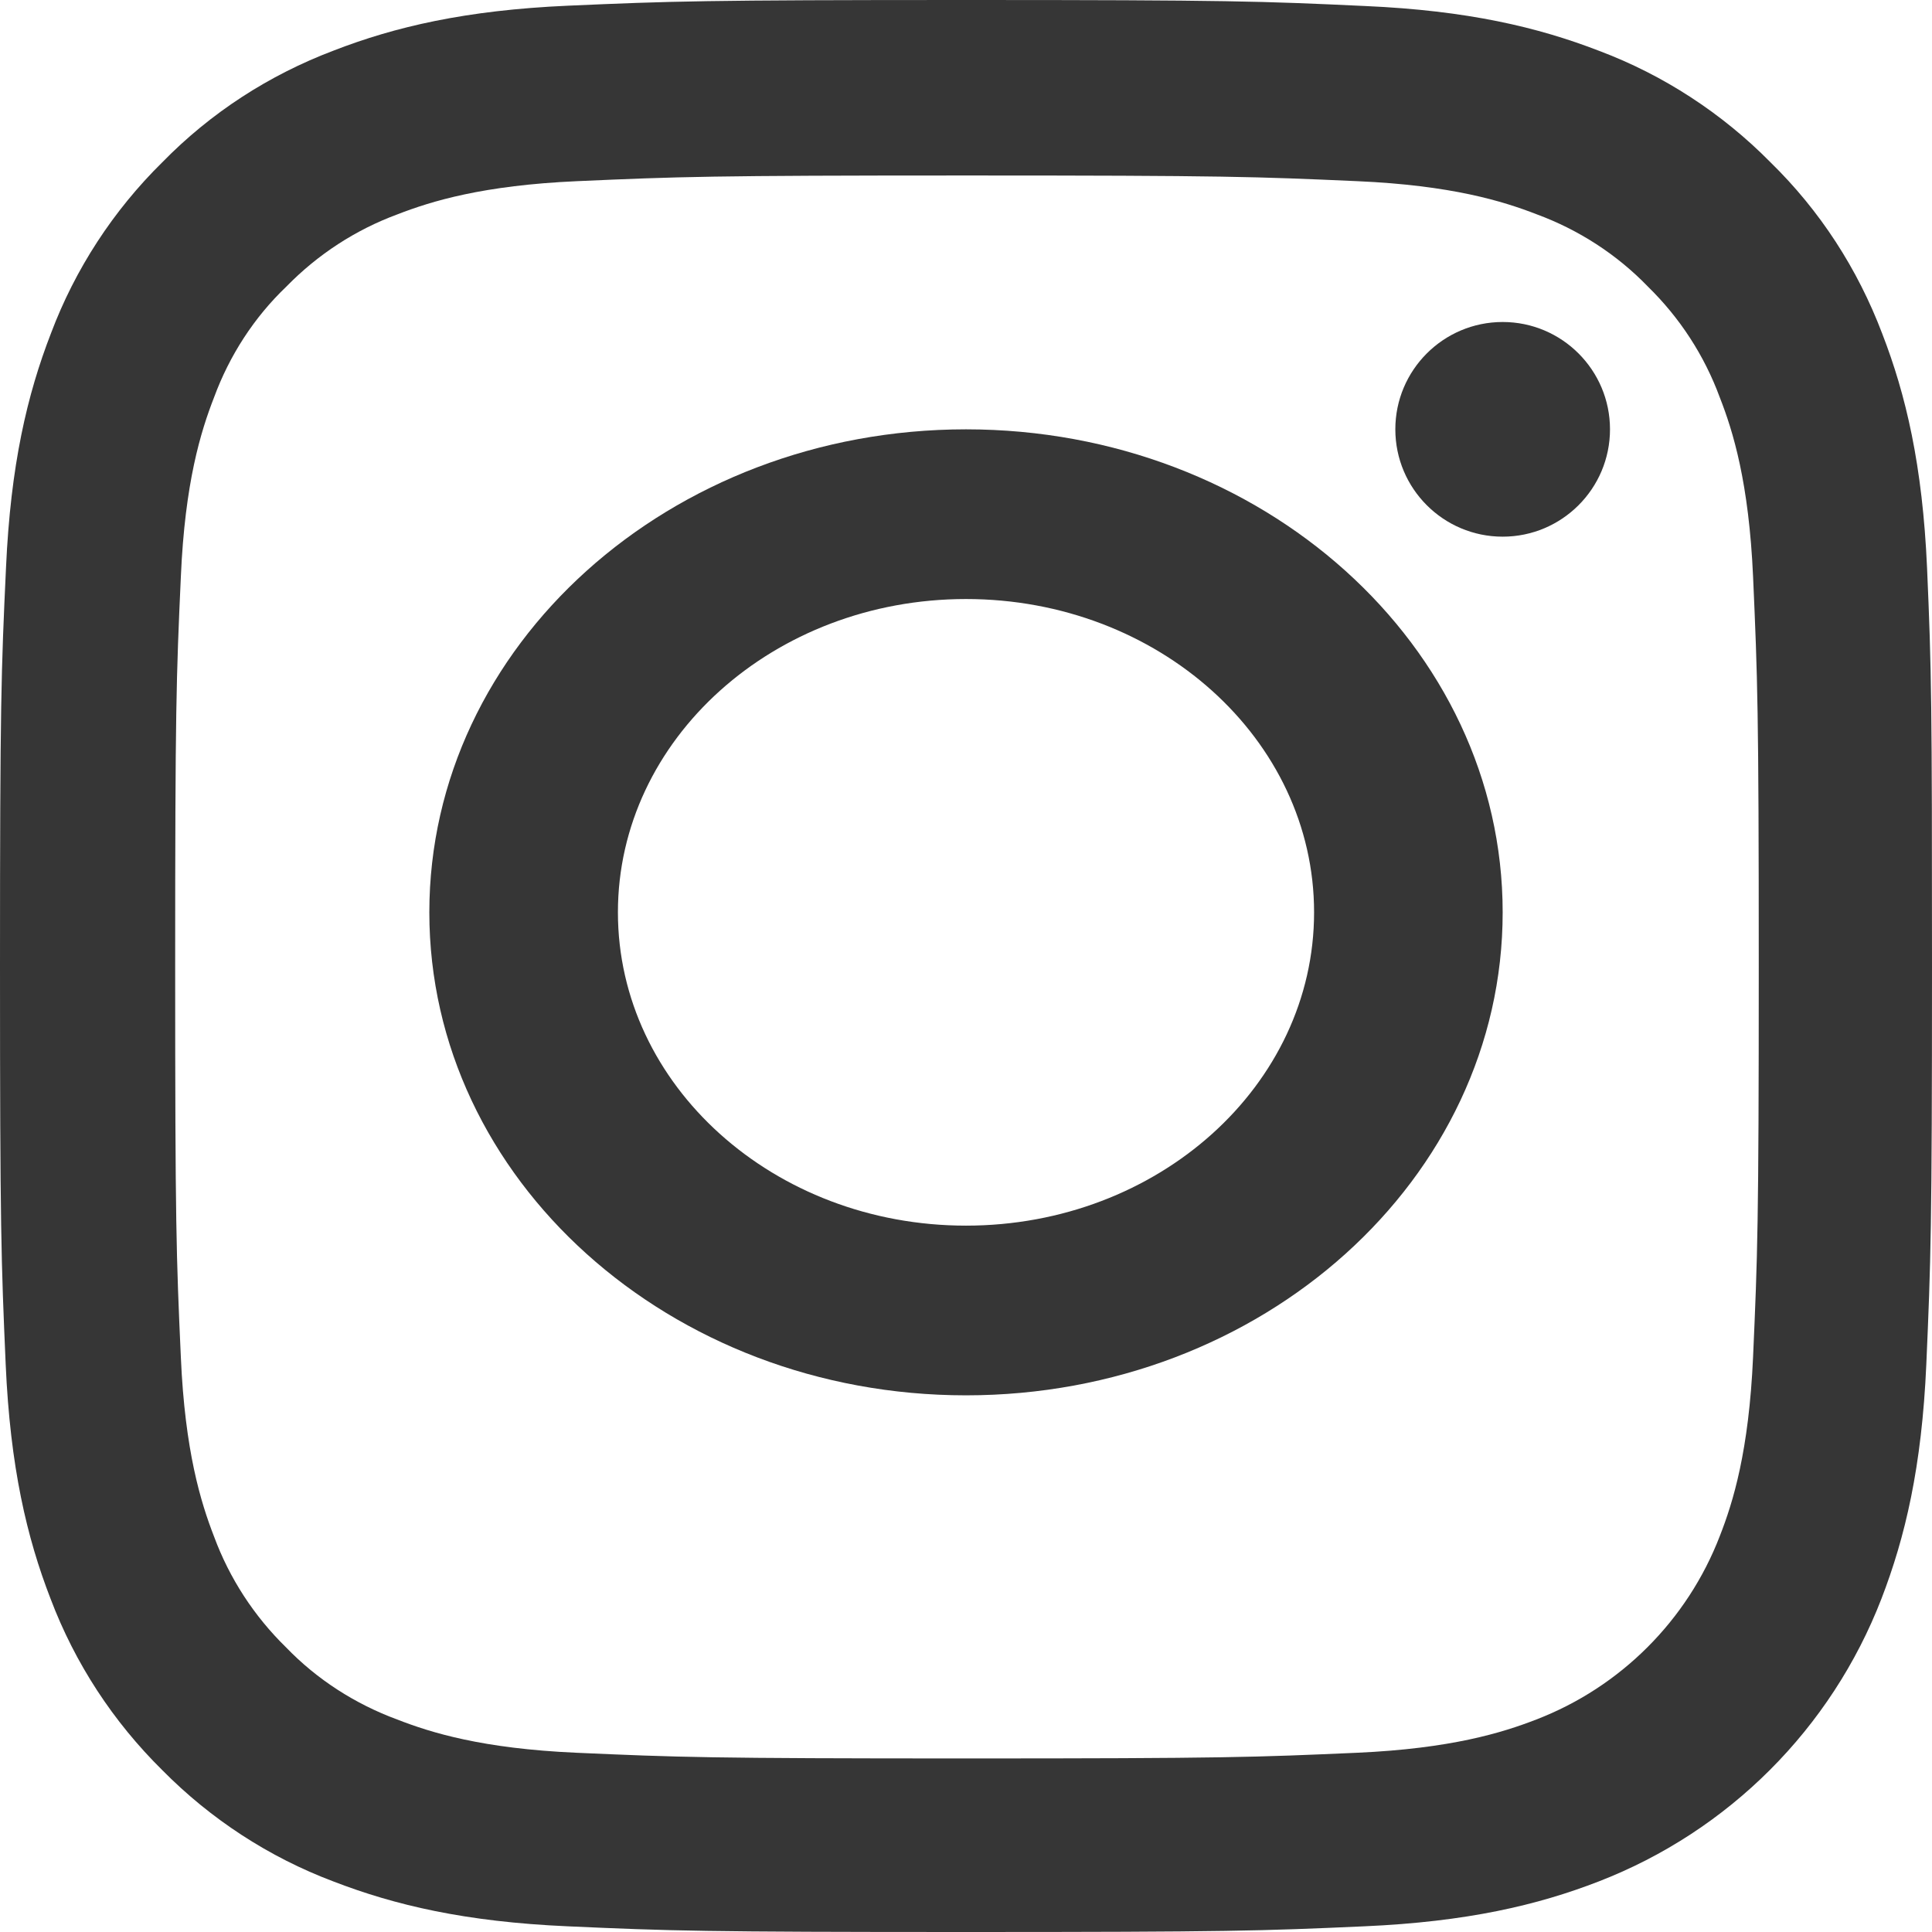
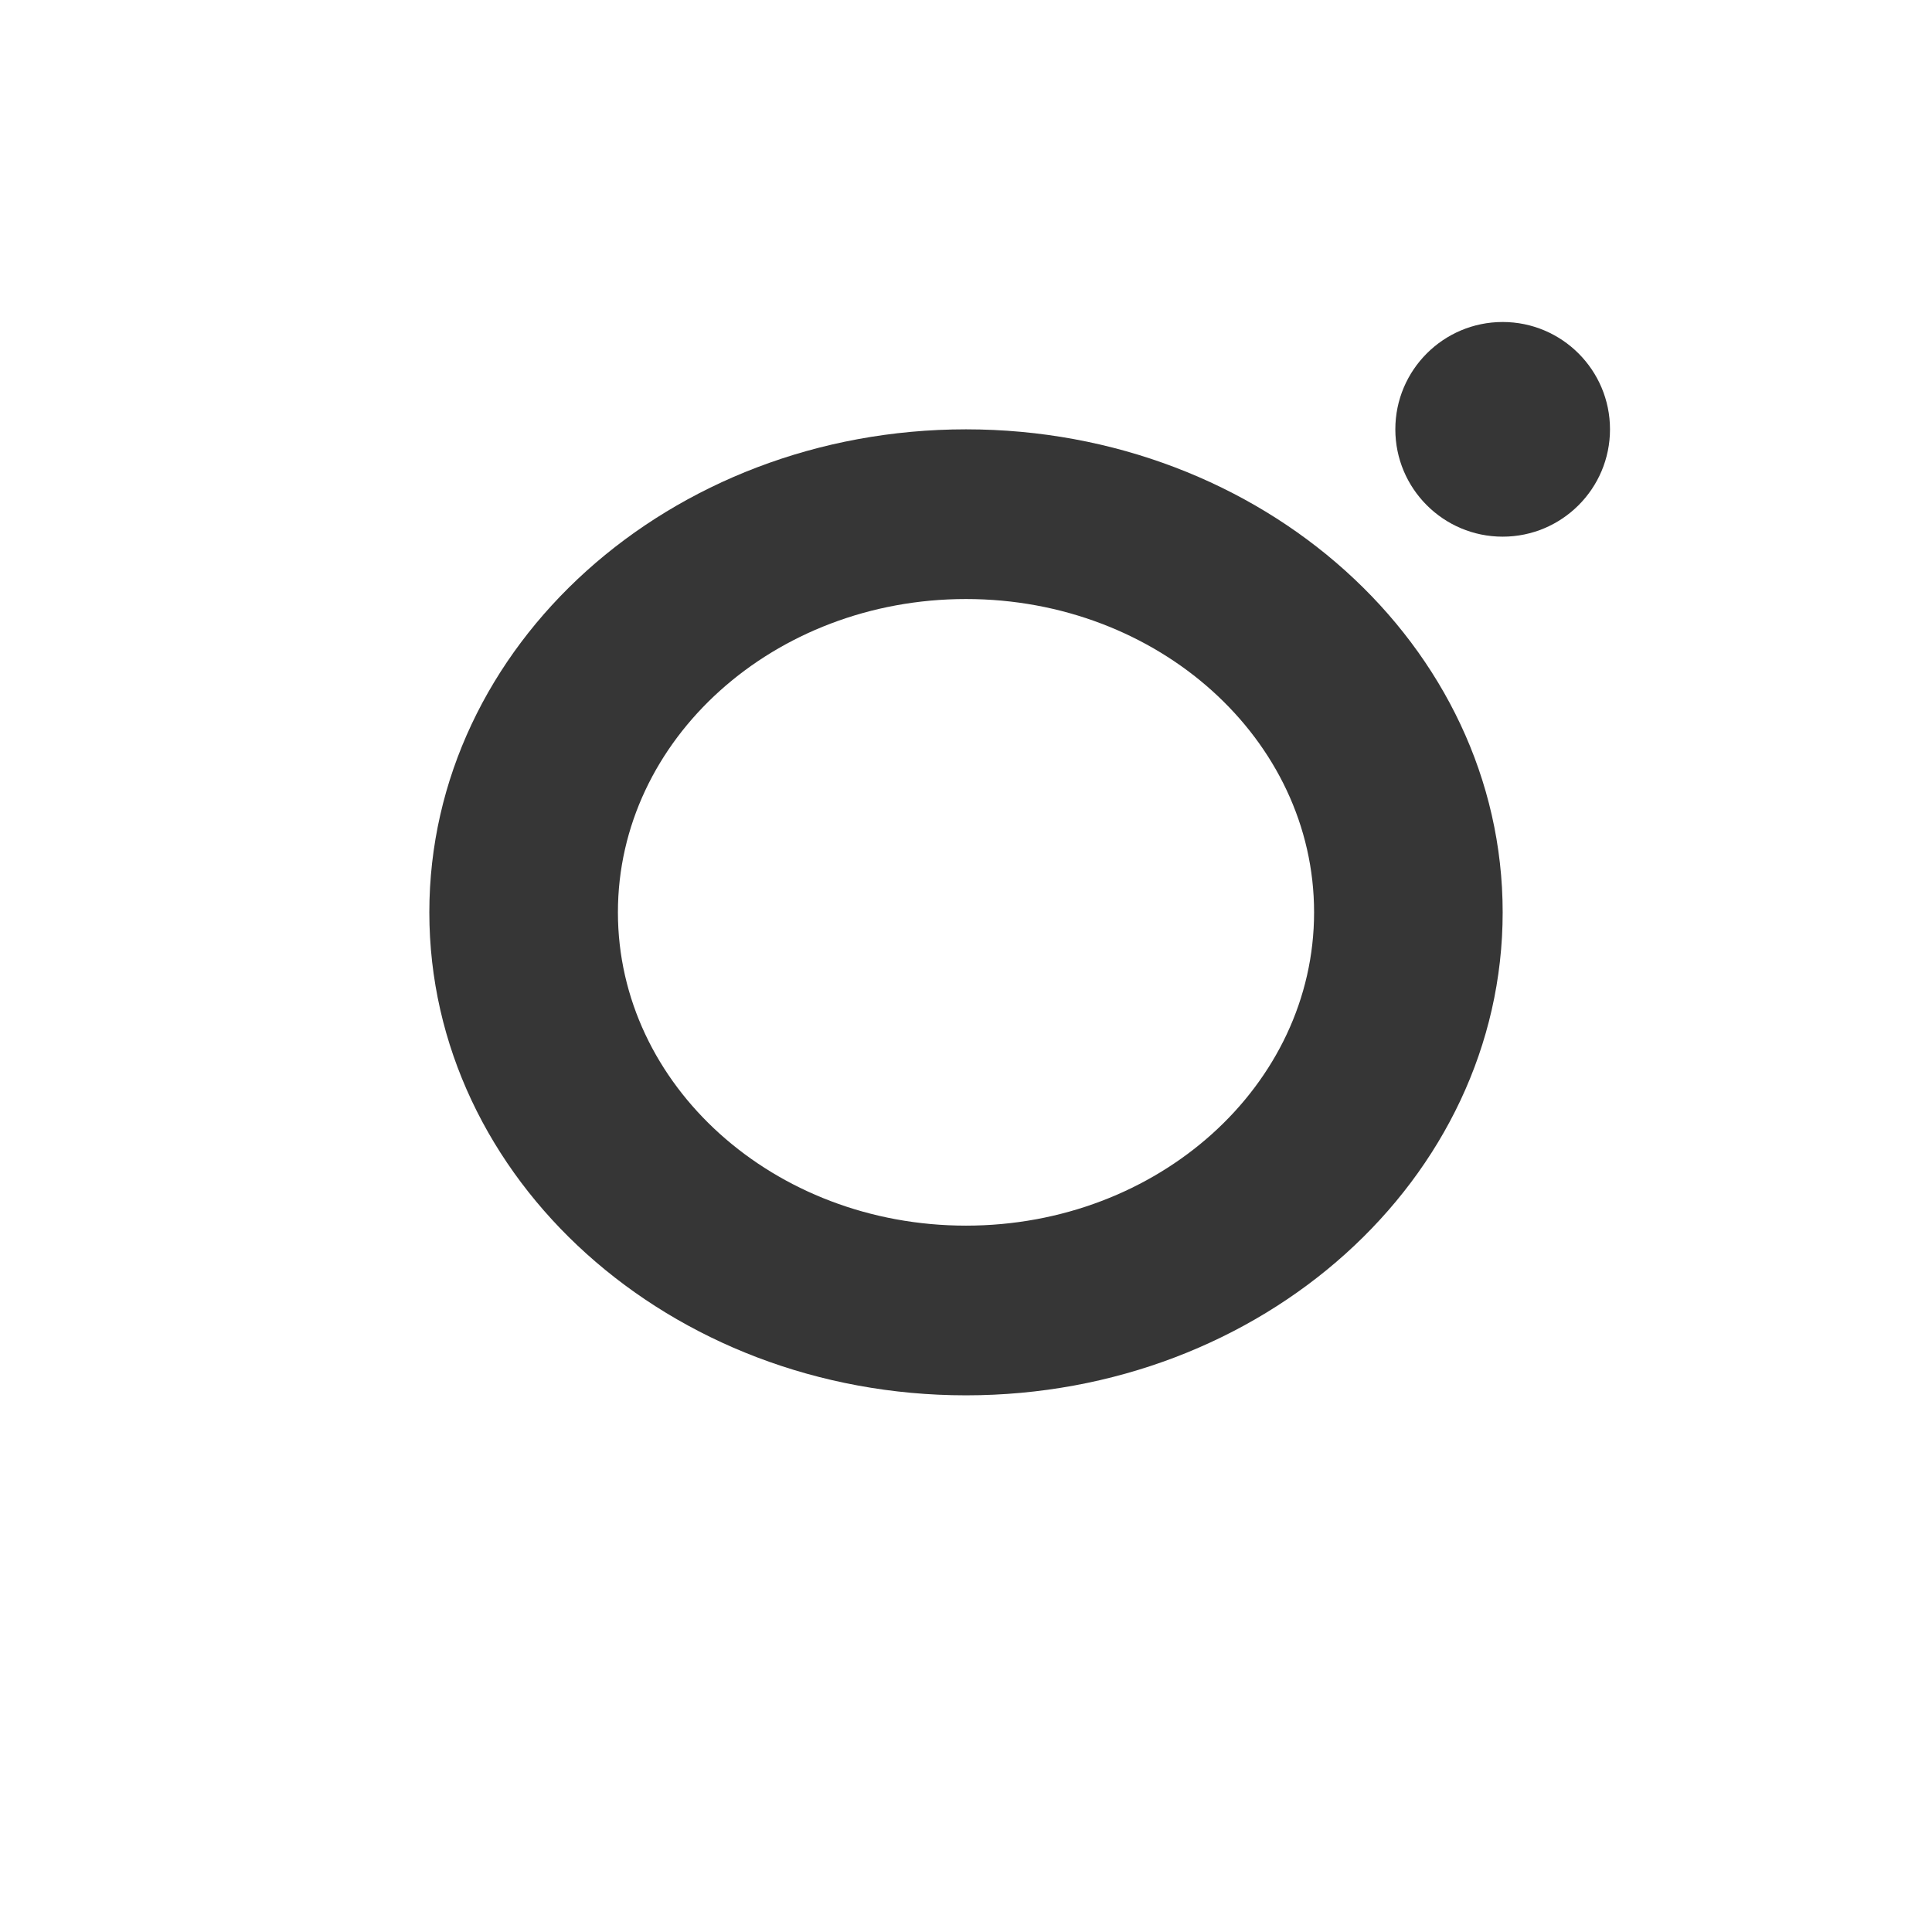
<svg xmlns="http://www.w3.org/2000/svg" width="18" height="18" viewBox="0 0 18 18" fill="none">
-   <path d="M17.954 5.292C17.912 4.336 17.757 3.678 17.536 3.108C17.307 2.504 16.956 1.962 16.495 1.512C16.044 1.055 15.499 0.7 14.902 0.475C14.328 0.253 13.674 0.098 12.717 0.056C11.754 0.011 11.448 0 9.004 0C6.559 0 6.253 0.011 5.293 0.053C4.336 0.095 3.679 0.25 3.109 0.471C2.504 0.7 1.963 1.051 1.512 1.512C1.055 1.962 0.7 2.507 0.475 3.105C0.253 3.678 0.099 4.332 0.056 5.288C0.011 6.252 0 6.558 0 9.002C0 11.446 0.011 11.752 0.053 12.711C0.095 13.668 0.25 14.325 0.471 14.895C0.7 15.5 1.055 16.041 1.512 16.492C1.963 16.949 2.508 17.304 3.106 17.529C3.679 17.75 4.333 17.905 5.29 17.947C6.25 17.99 6.556 18 9 18C11.444 18 11.75 17.99 12.71 17.947C13.667 17.905 14.325 17.75 14.895 17.529C16.104 17.061 17.061 16.105 17.529 14.895C17.75 14.322 17.905 13.668 17.947 12.711C17.989 11.752 18 11.446 18 9.002C18 6.558 17.996 6.252 17.954 5.292ZM16.333 12.641C16.294 13.52 16.147 13.995 16.023 14.311C15.721 15.096 15.098 15.718 14.314 16.02C13.998 16.143 13.519 16.291 12.644 16.33C11.694 16.372 11.409 16.383 9.007 16.383C6.605 16.383 6.317 16.372 5.37 16.33C4.491 16.291 4.016 16.143 3.7 16.02C3.31 15.876 2.954 15.648 2.666 15.349C2.367 15.057 2.138 14.705 1.994 14.315C1.871 13.998 1.723 13.52 1.685 12.645C1.642 11.695 1.632 11.411 1.632 9.009C1.632 6.607 1.642 6.319 1.685 5.373C1.723 4.494 1.871 4.019 1.994 3.703C2.138 3.312 2.367 2.957 2.669 2.669C2.961 2.37 3.313 2.141 3.703 1.997C4.02 1.874 4.498 1.727 5.374 1.688C6.324 1.646 6.609 1.635 9.011 1.635C11.416 1.635 11.701 1.646 12.647 1.688C13.526 1.727 14.001 1.874 14.318 1.997C14.708 2.141 15.063 2.37 15.352 2.669C15.651 2.961 15.879 3.312 16.023 3.703C16.147 4.019 16.294 4.497 16.333 5.373C16.375 6.322 16.386 6.607 16.386 9.009C16.386 11.411 16.375 11.692 16.333 12.641Z" fill="#363636" />
  <path d="M9 4C6.24 4 4 6.016 4 8.5C4 10.985 6.24 13 9 13C11.761 13 14 10.985 14 8.5C14 6.016 11.761 4 9 4ZM9 11.419C7.209 11.419 5.757 10.112 5.757 8.5C5.757 6.888 7.209 5.581 9 5.581C10.791 5.581 12.243 6.888 12.243 8.5C12.243 10.112 10.791 11.419 9 11.419V11.419Z" fill="#363636" />
  <path d="M15 4C15 4.552 14.552 5 14 5C13.448 5 13 4.552 13 4C13 3.448 13.448 3 14 3C14.552 3 15 3.448 15 4V4Z" fill="#363636" />
</svg>